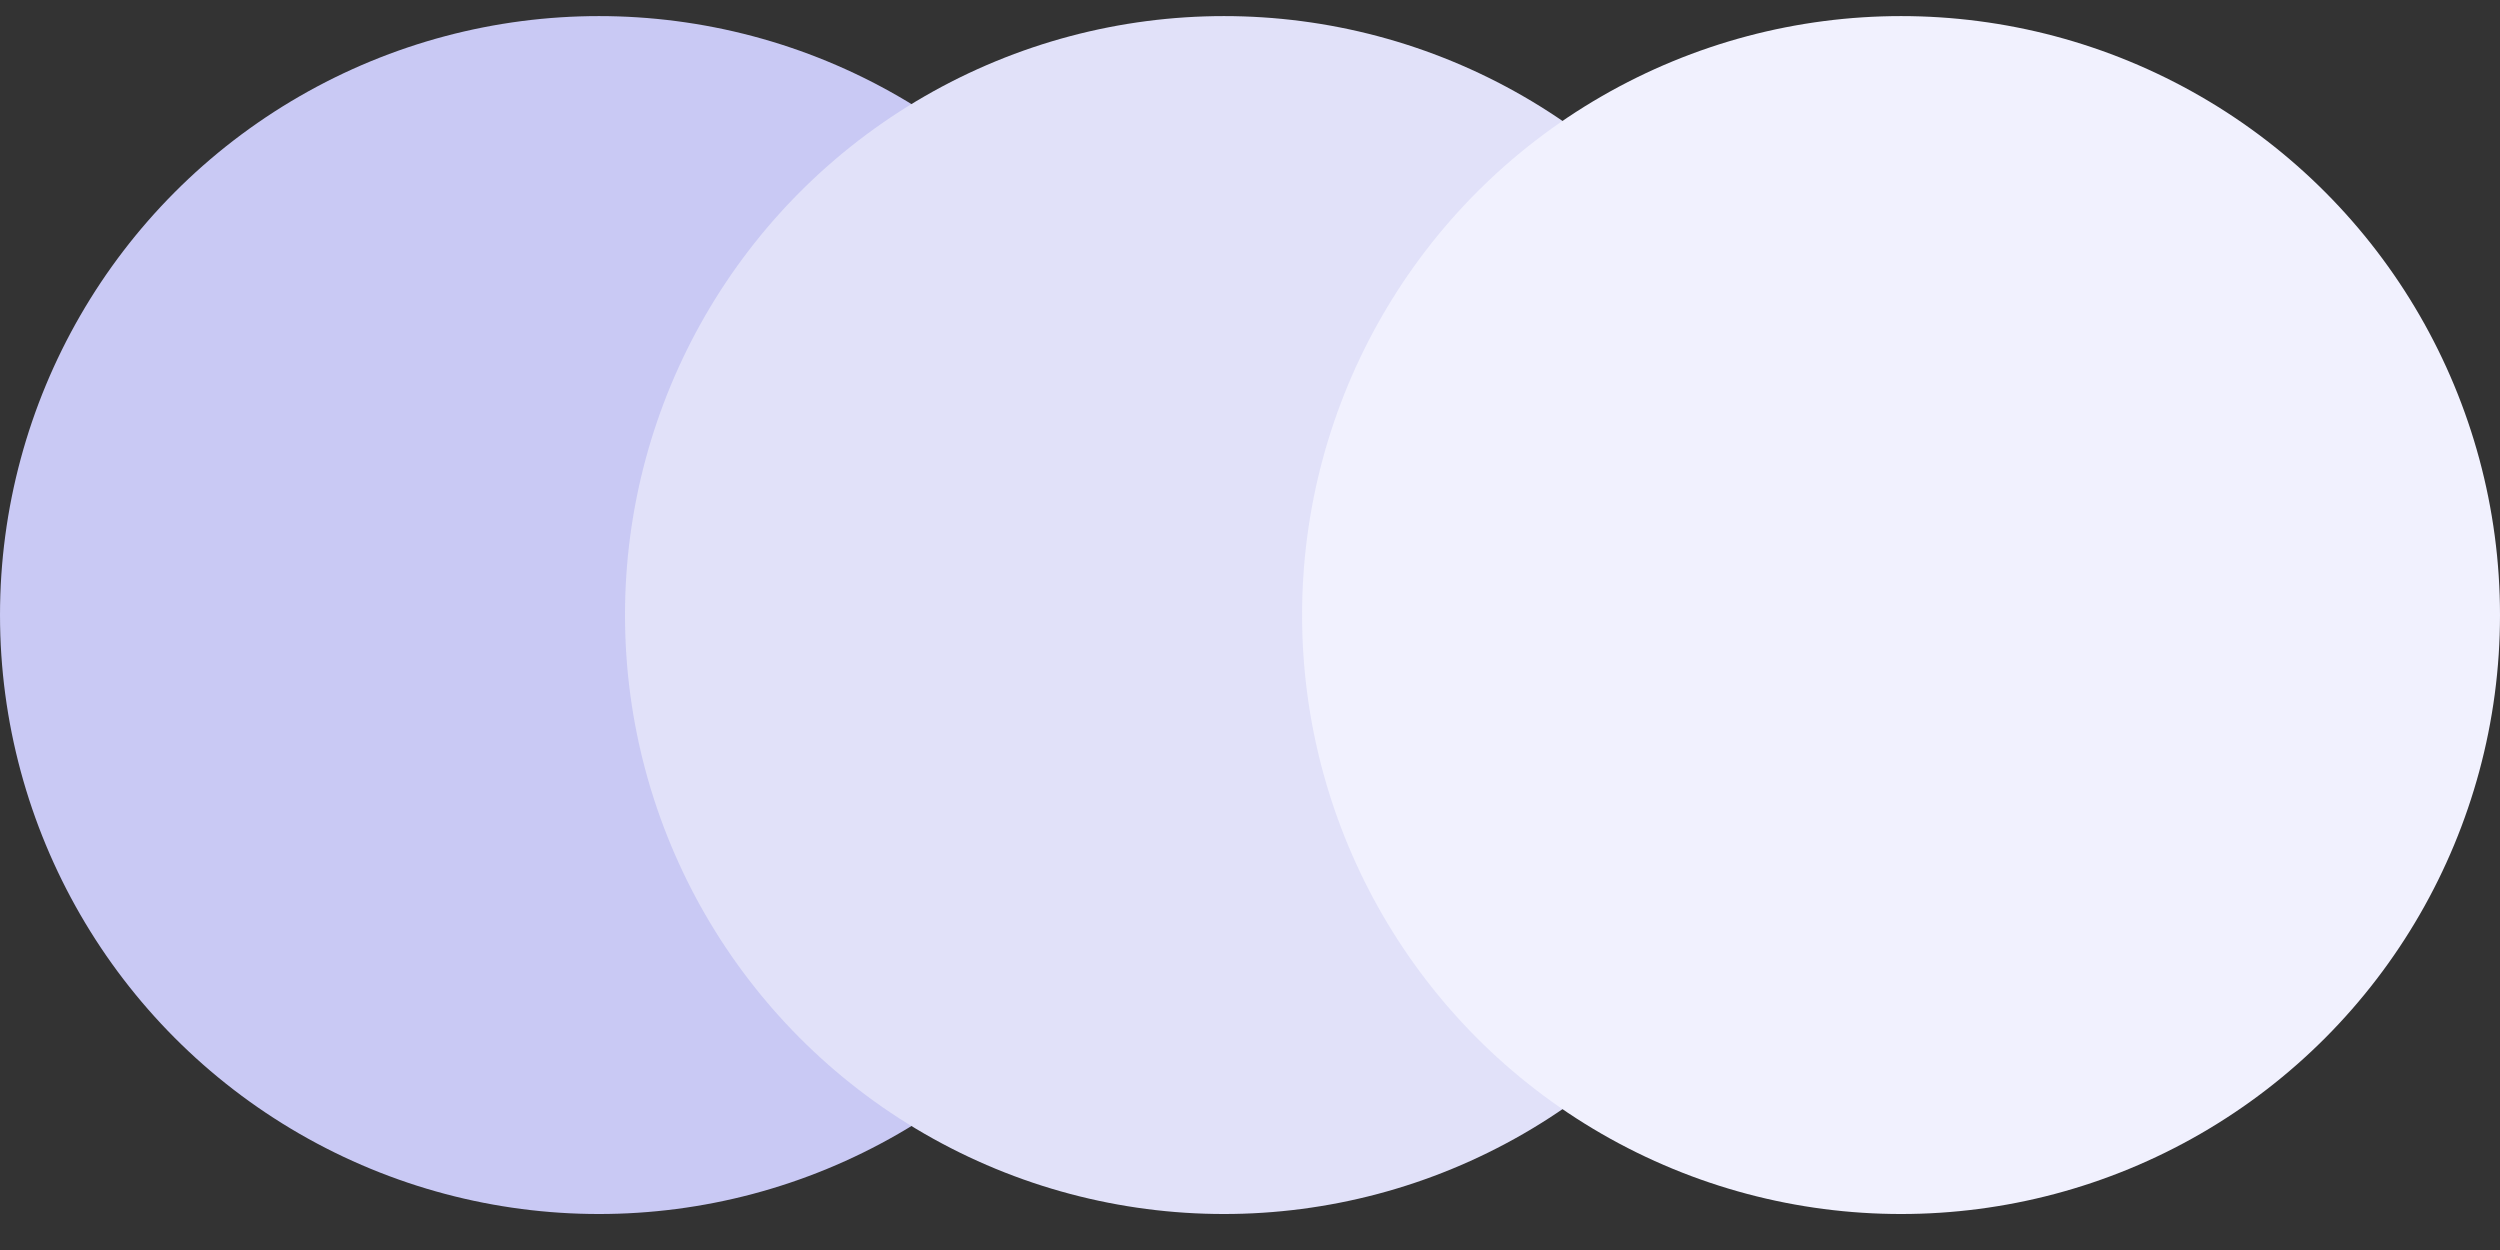
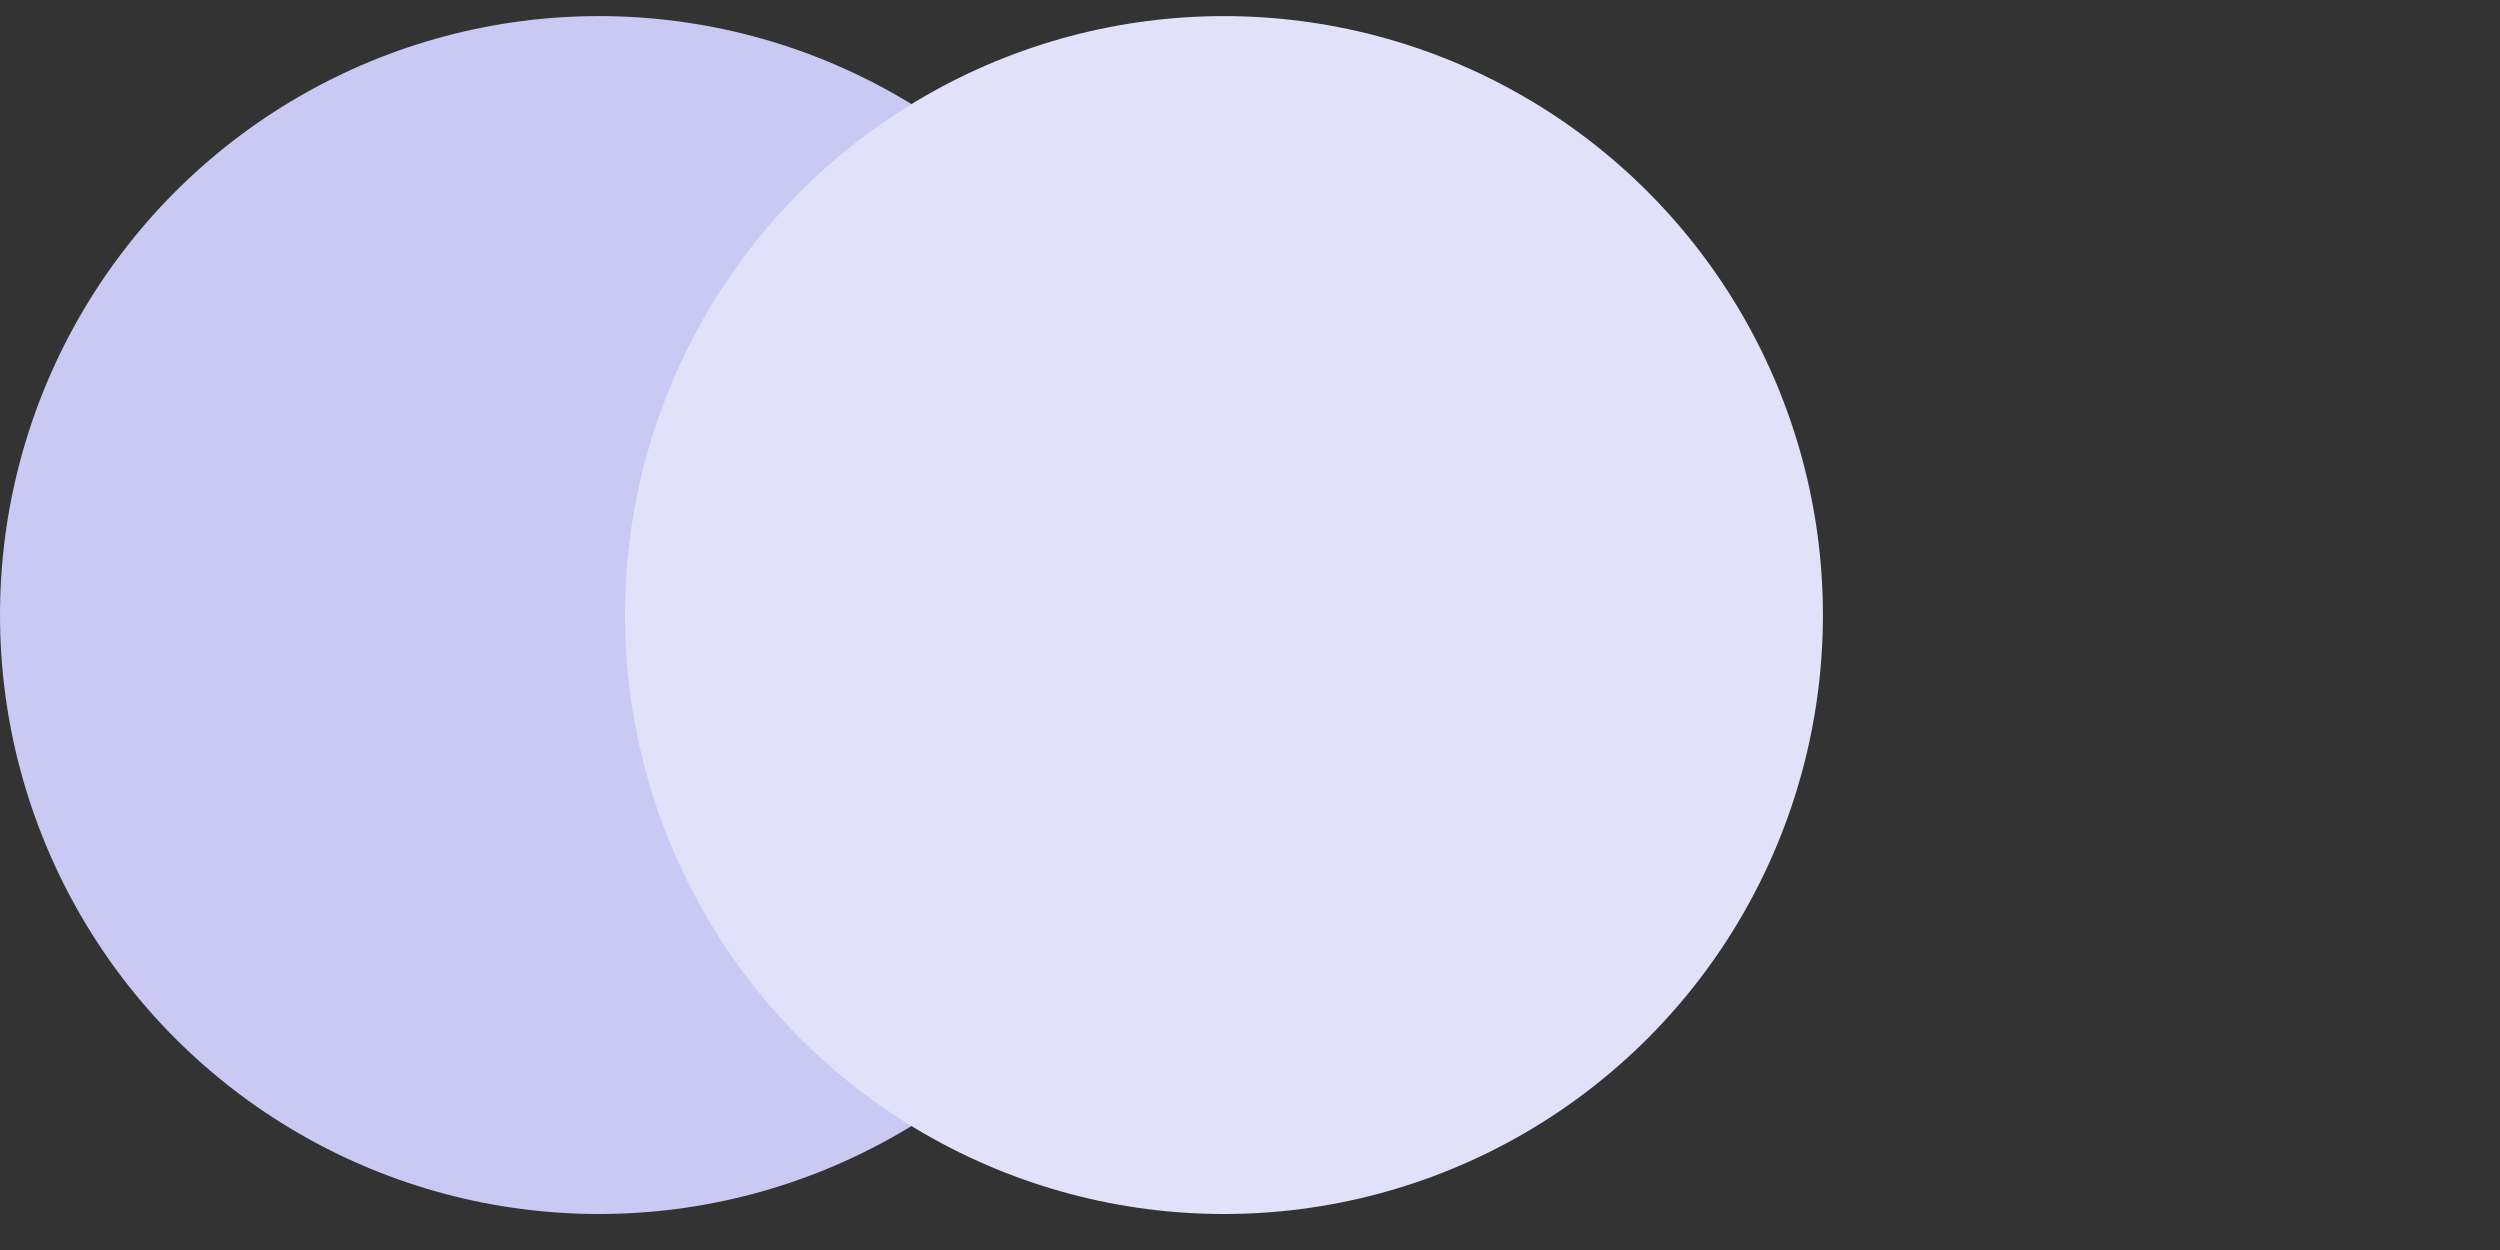
<svg xmlns="http://www.w3.org/2000/svg" width="48" height="24" viewBox="0 0 48 24" fill="none">
  <rect x="0" y="0" width="48" height="24" fill="#333333" stroke="none" />
  <ellipse cx="11.5" cy="11.809" rx="11.5" ry="11.5" fill="#C9C9F4" />
  <ellipse cx="23.5" cy="11.809" rx="11.5" ry="11.5" fill="#E1E1F9" />
-   <ellipse cx="36.5" cy="11.809" rx="11.5" ry="11.5" fill="#F1F1FE" />
</svg>